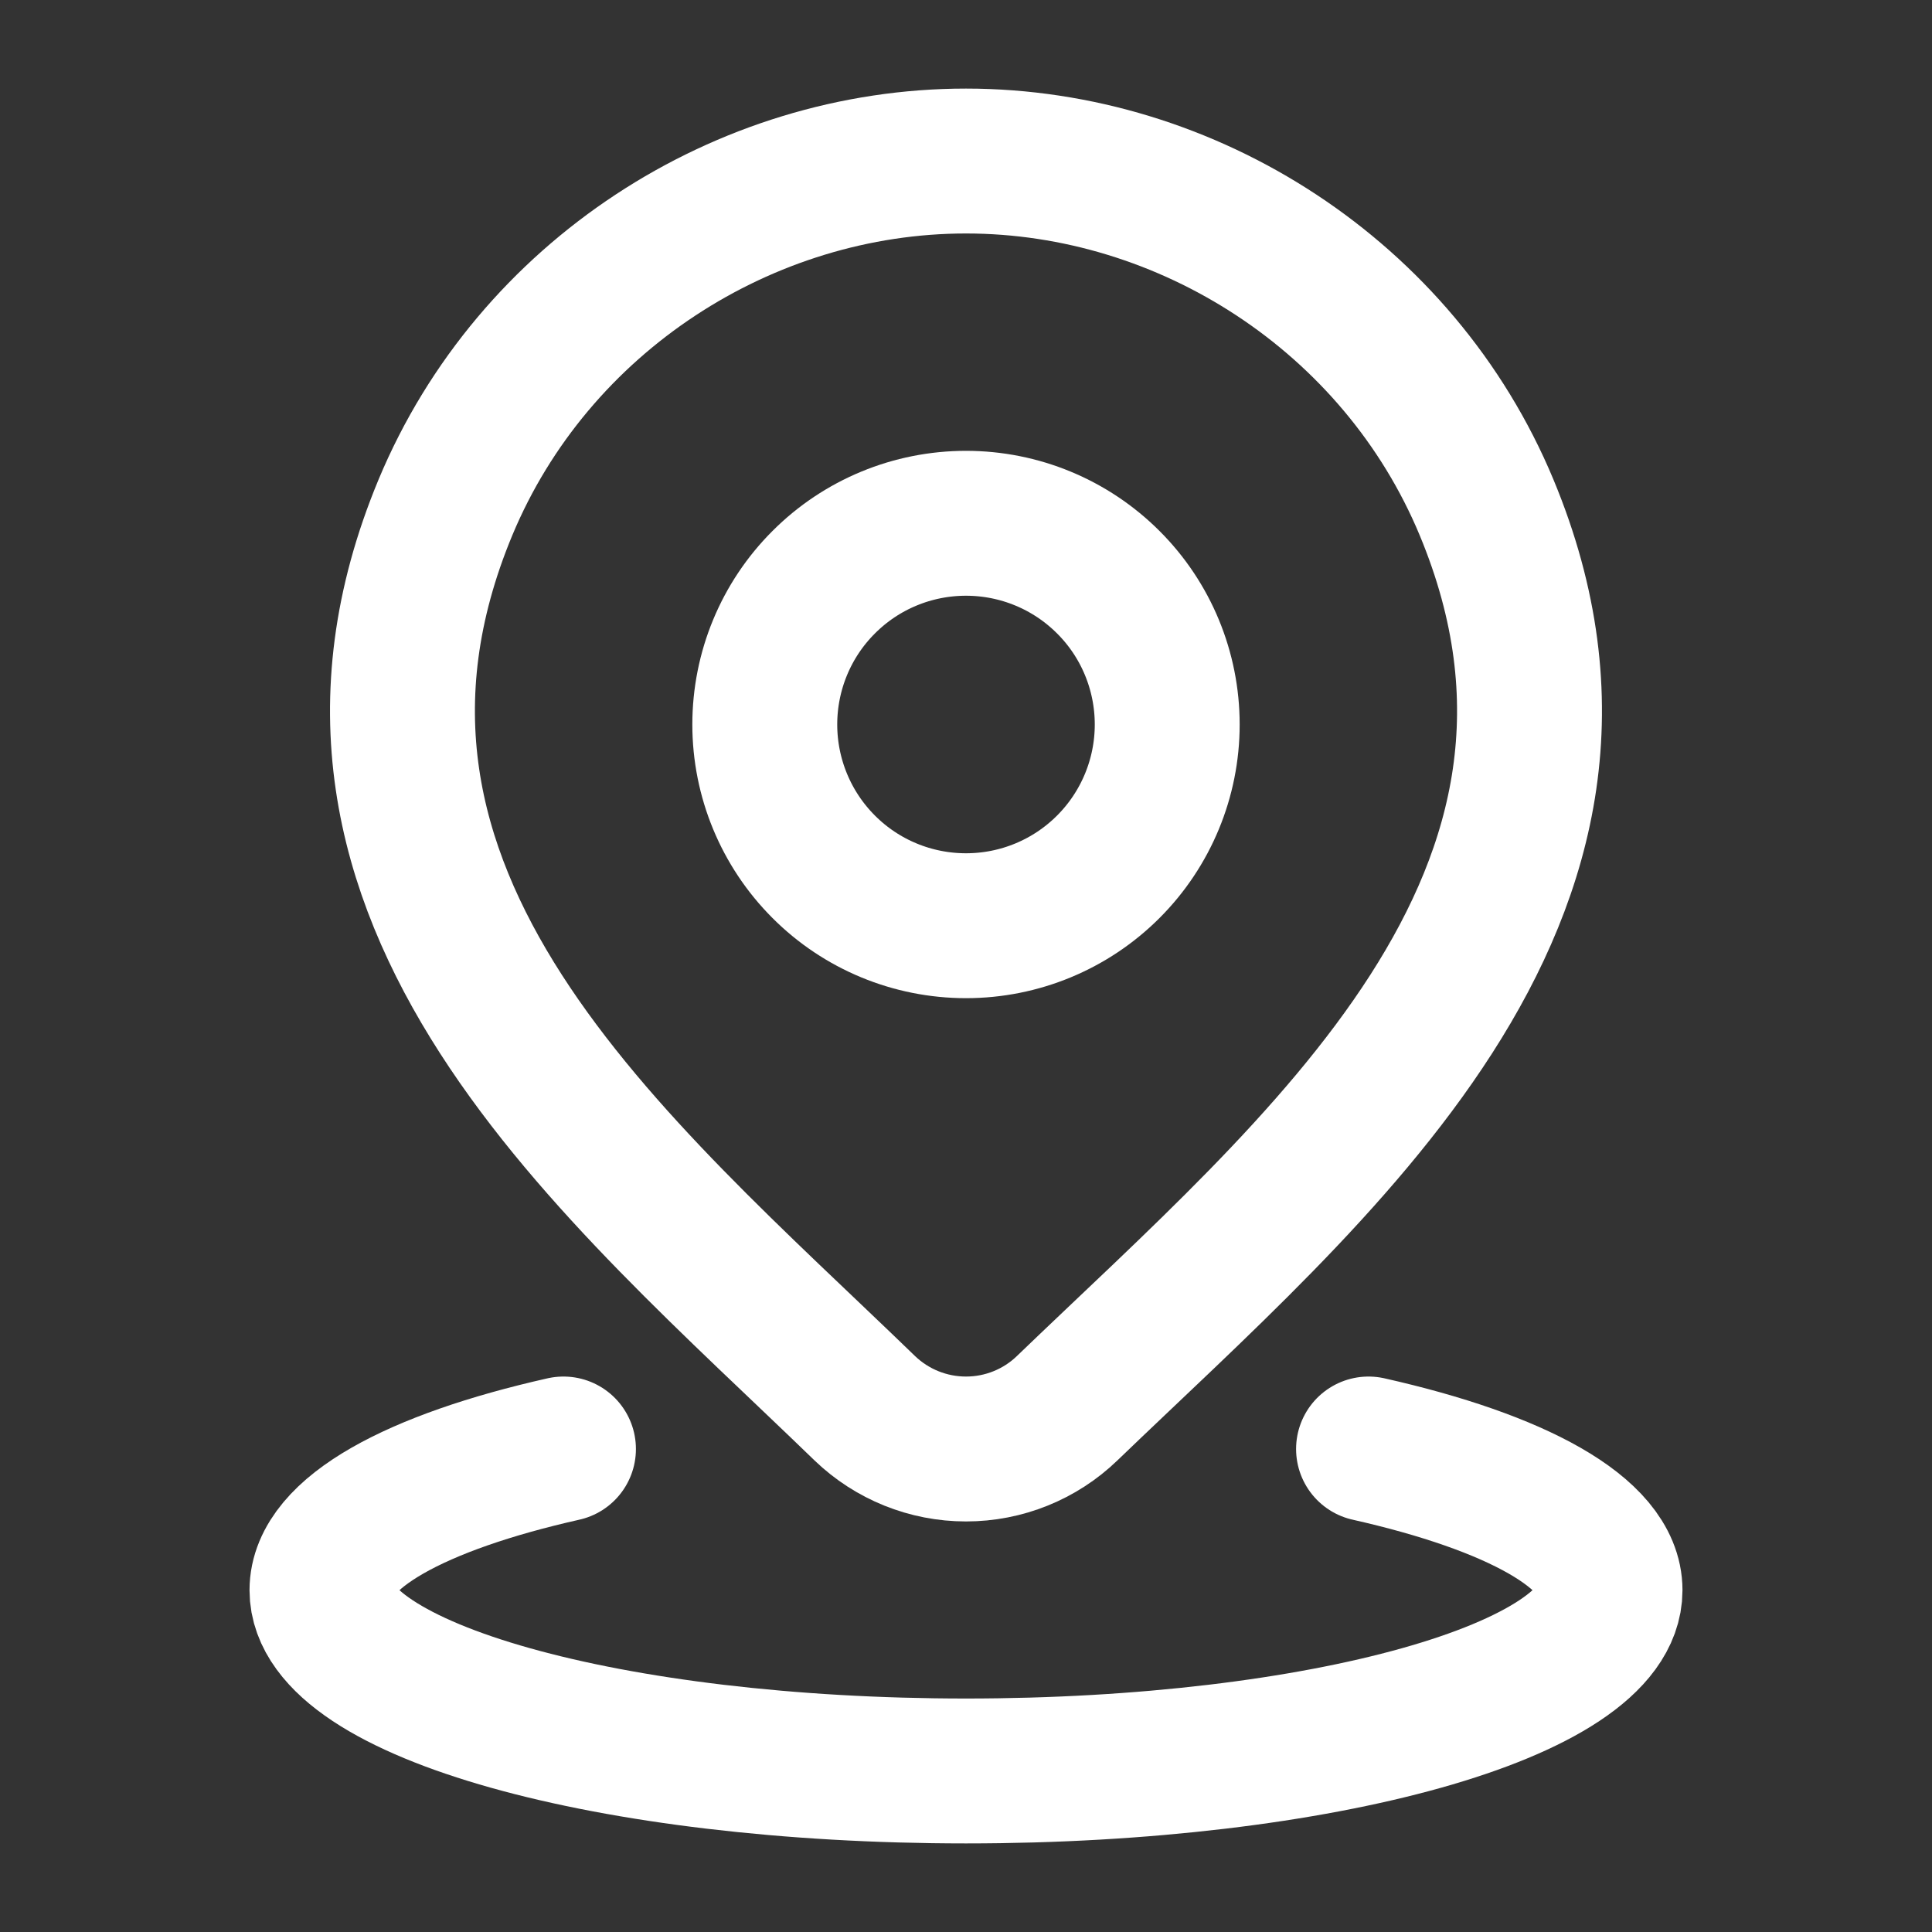
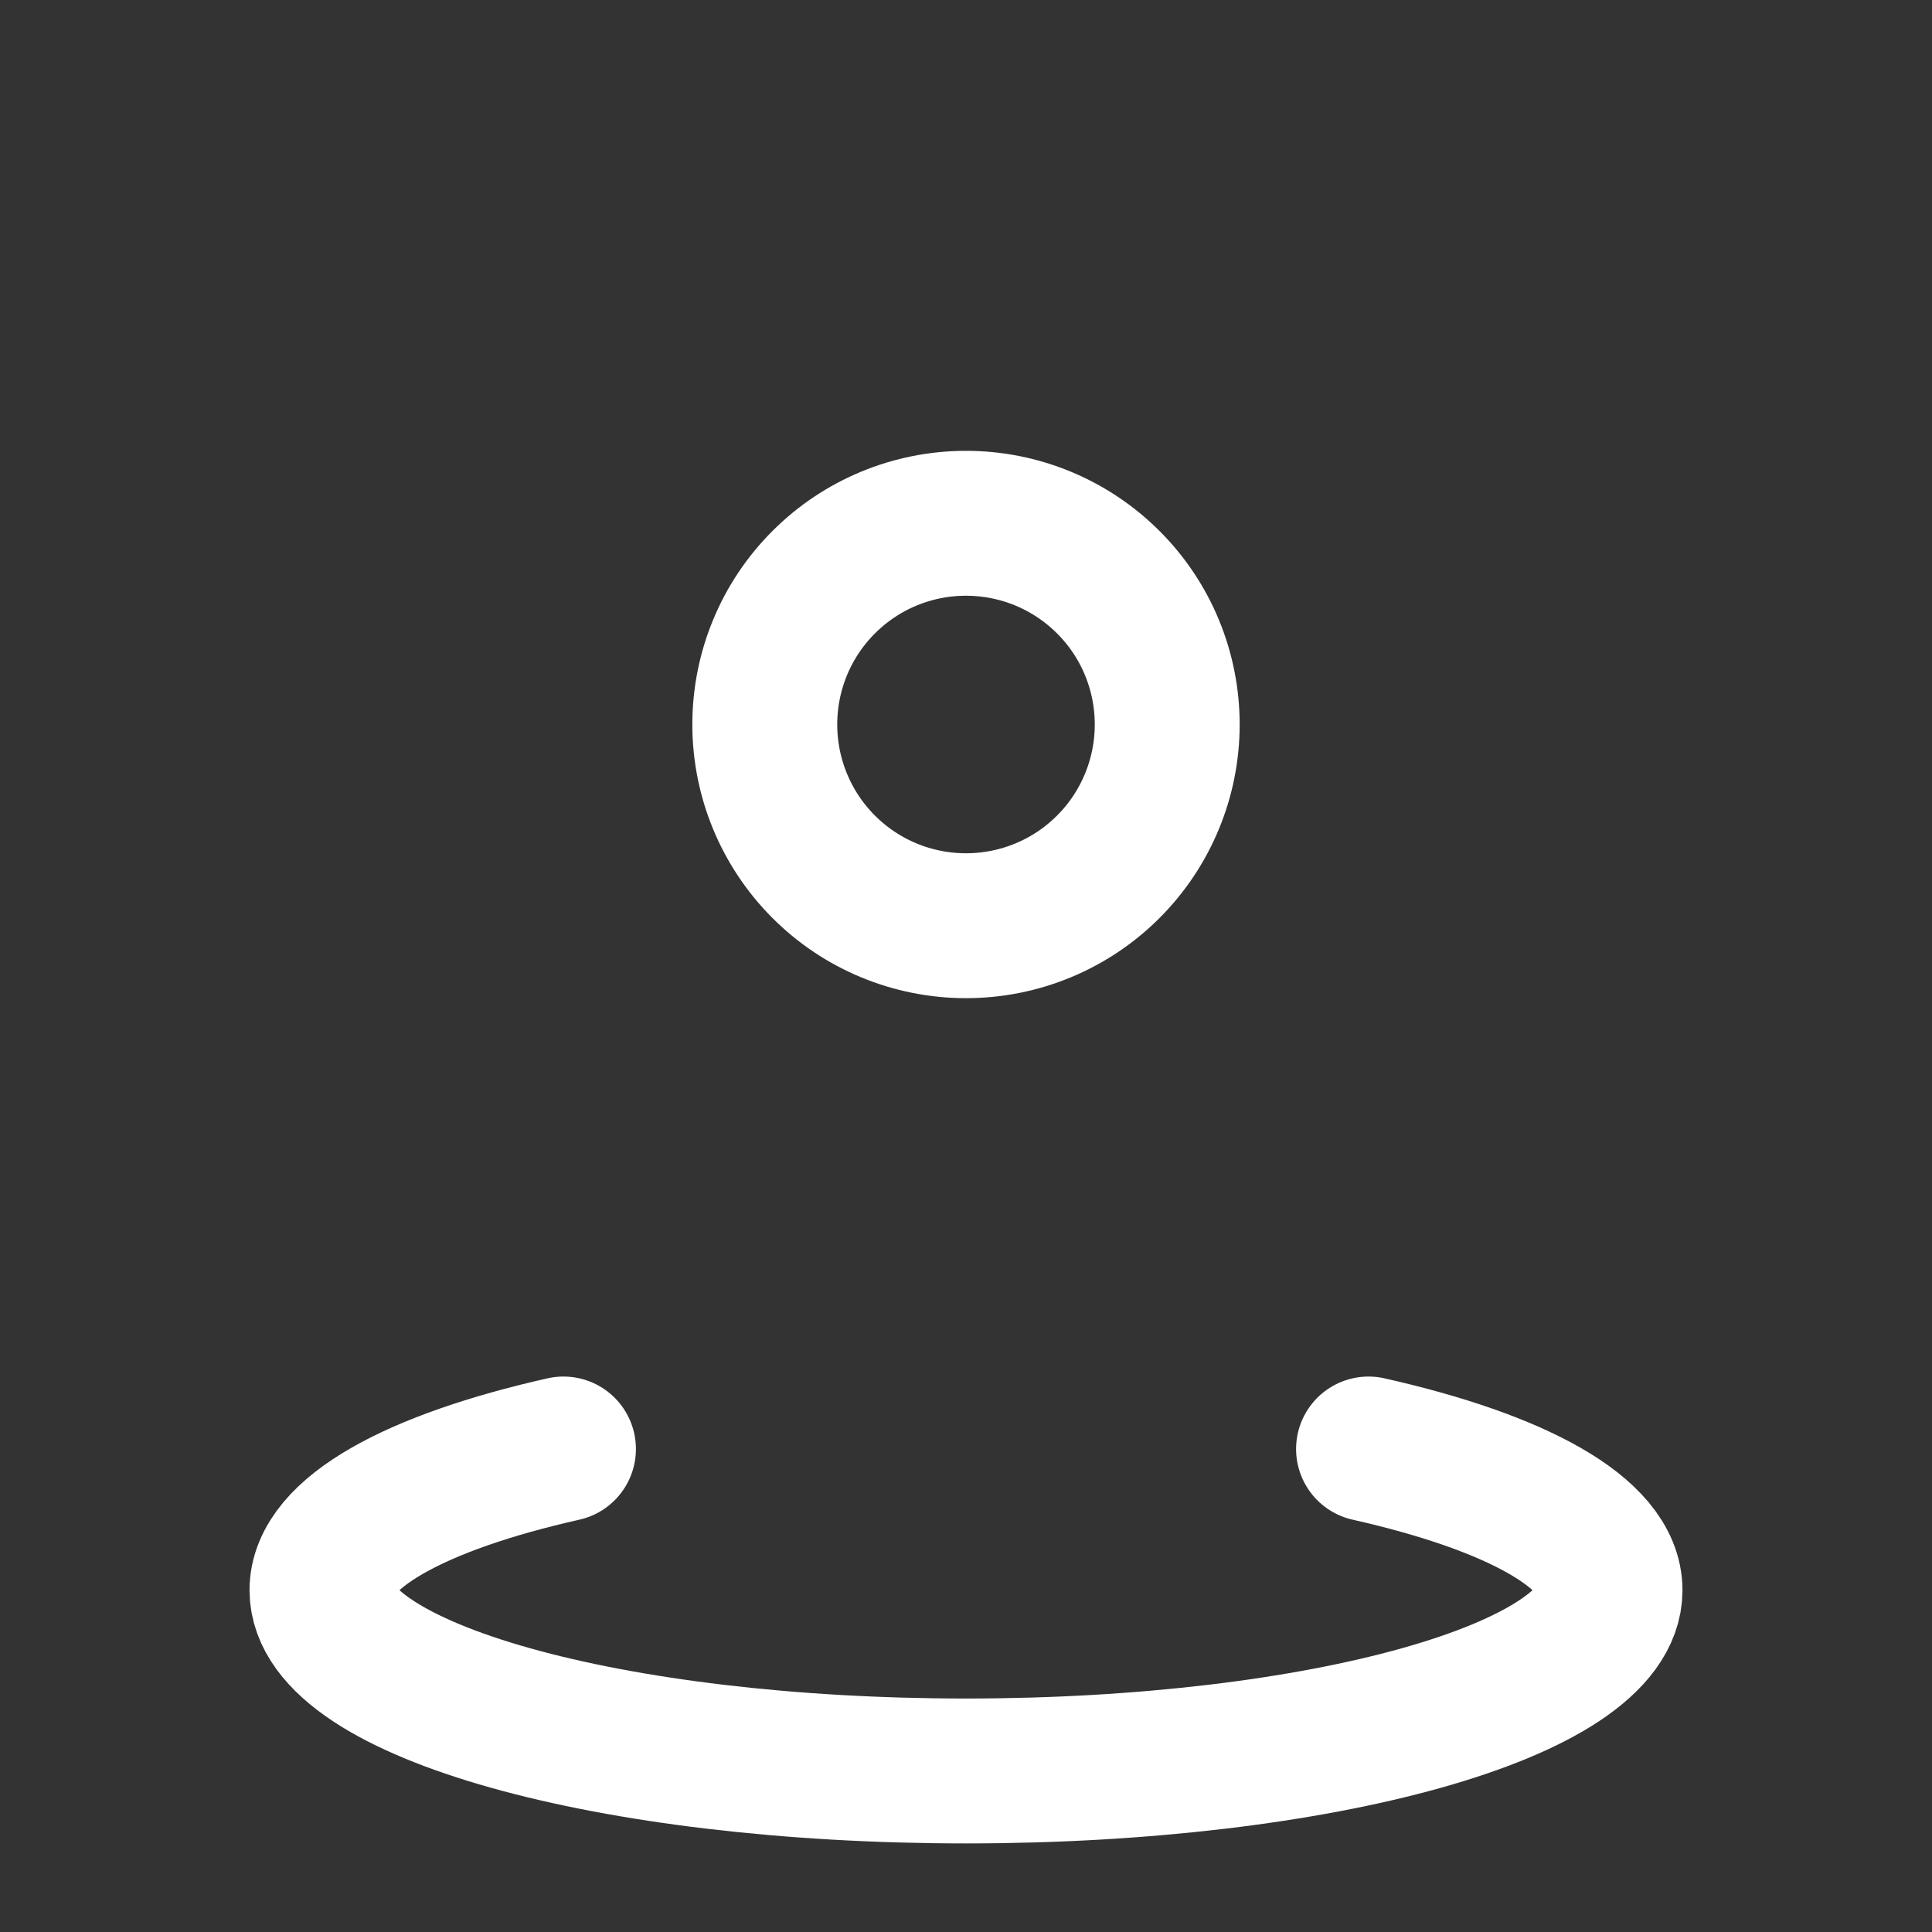
<svg xmlns="http://www.w3.org/2000/svg" width="20" height="20" viewBox="0 0 20 20" fill="none">
  <rect x="0" y="0" width="20" height="20" fill="#333333" stroke="none" />
  <path d="M5.833 15C4.309 15.343 3.333 15.87 3.333 16.462C3.333 17.495 6.318 18.333 10 18.333C13.682 18.333 16.667 17.495 16.667 16.462C16.667 15.87 15.691 15.343 14.167 15M12.083 7.5C12.083 8.052 11.864 8.582 11.473 8.973C11.082 9.364 10.553 9.583 10 9.583C9.447 9.583 8.917 9.364 8.527 8.973C8.136 8.582 7.917 8.052 7.917 7.5C7.917 6.947 8.136 6.417 8.527 6.027C8.917 5.636 9.447 5.417 10 5.417C10.553 5.417 11.082 5.636 11.473 6.027C11.864 6.417 12.083 6.947 12.083 7.5Z" stroke="white" stroke-width="1.5" stroke-linecap="round" stroke-linejoin="round" />
-   <path d="M11.047 14.578C10.766 14.849 10.391 15 10 15C9.609 15 9.234 14.849 8.952 14.578C6.378 12.084 2.929 9.298 4.611 5.253C5.522 3.066 7.705 1.667 10 1.667C12.295 1.667 14.479 3.067 15.389 5.253C17.069 9.292 13.628 12.092 11.047 14.578Z" stroke="white" stroke-width="1.5" stroke-linecap="round" stroke-linejoin="round" />
</svg>